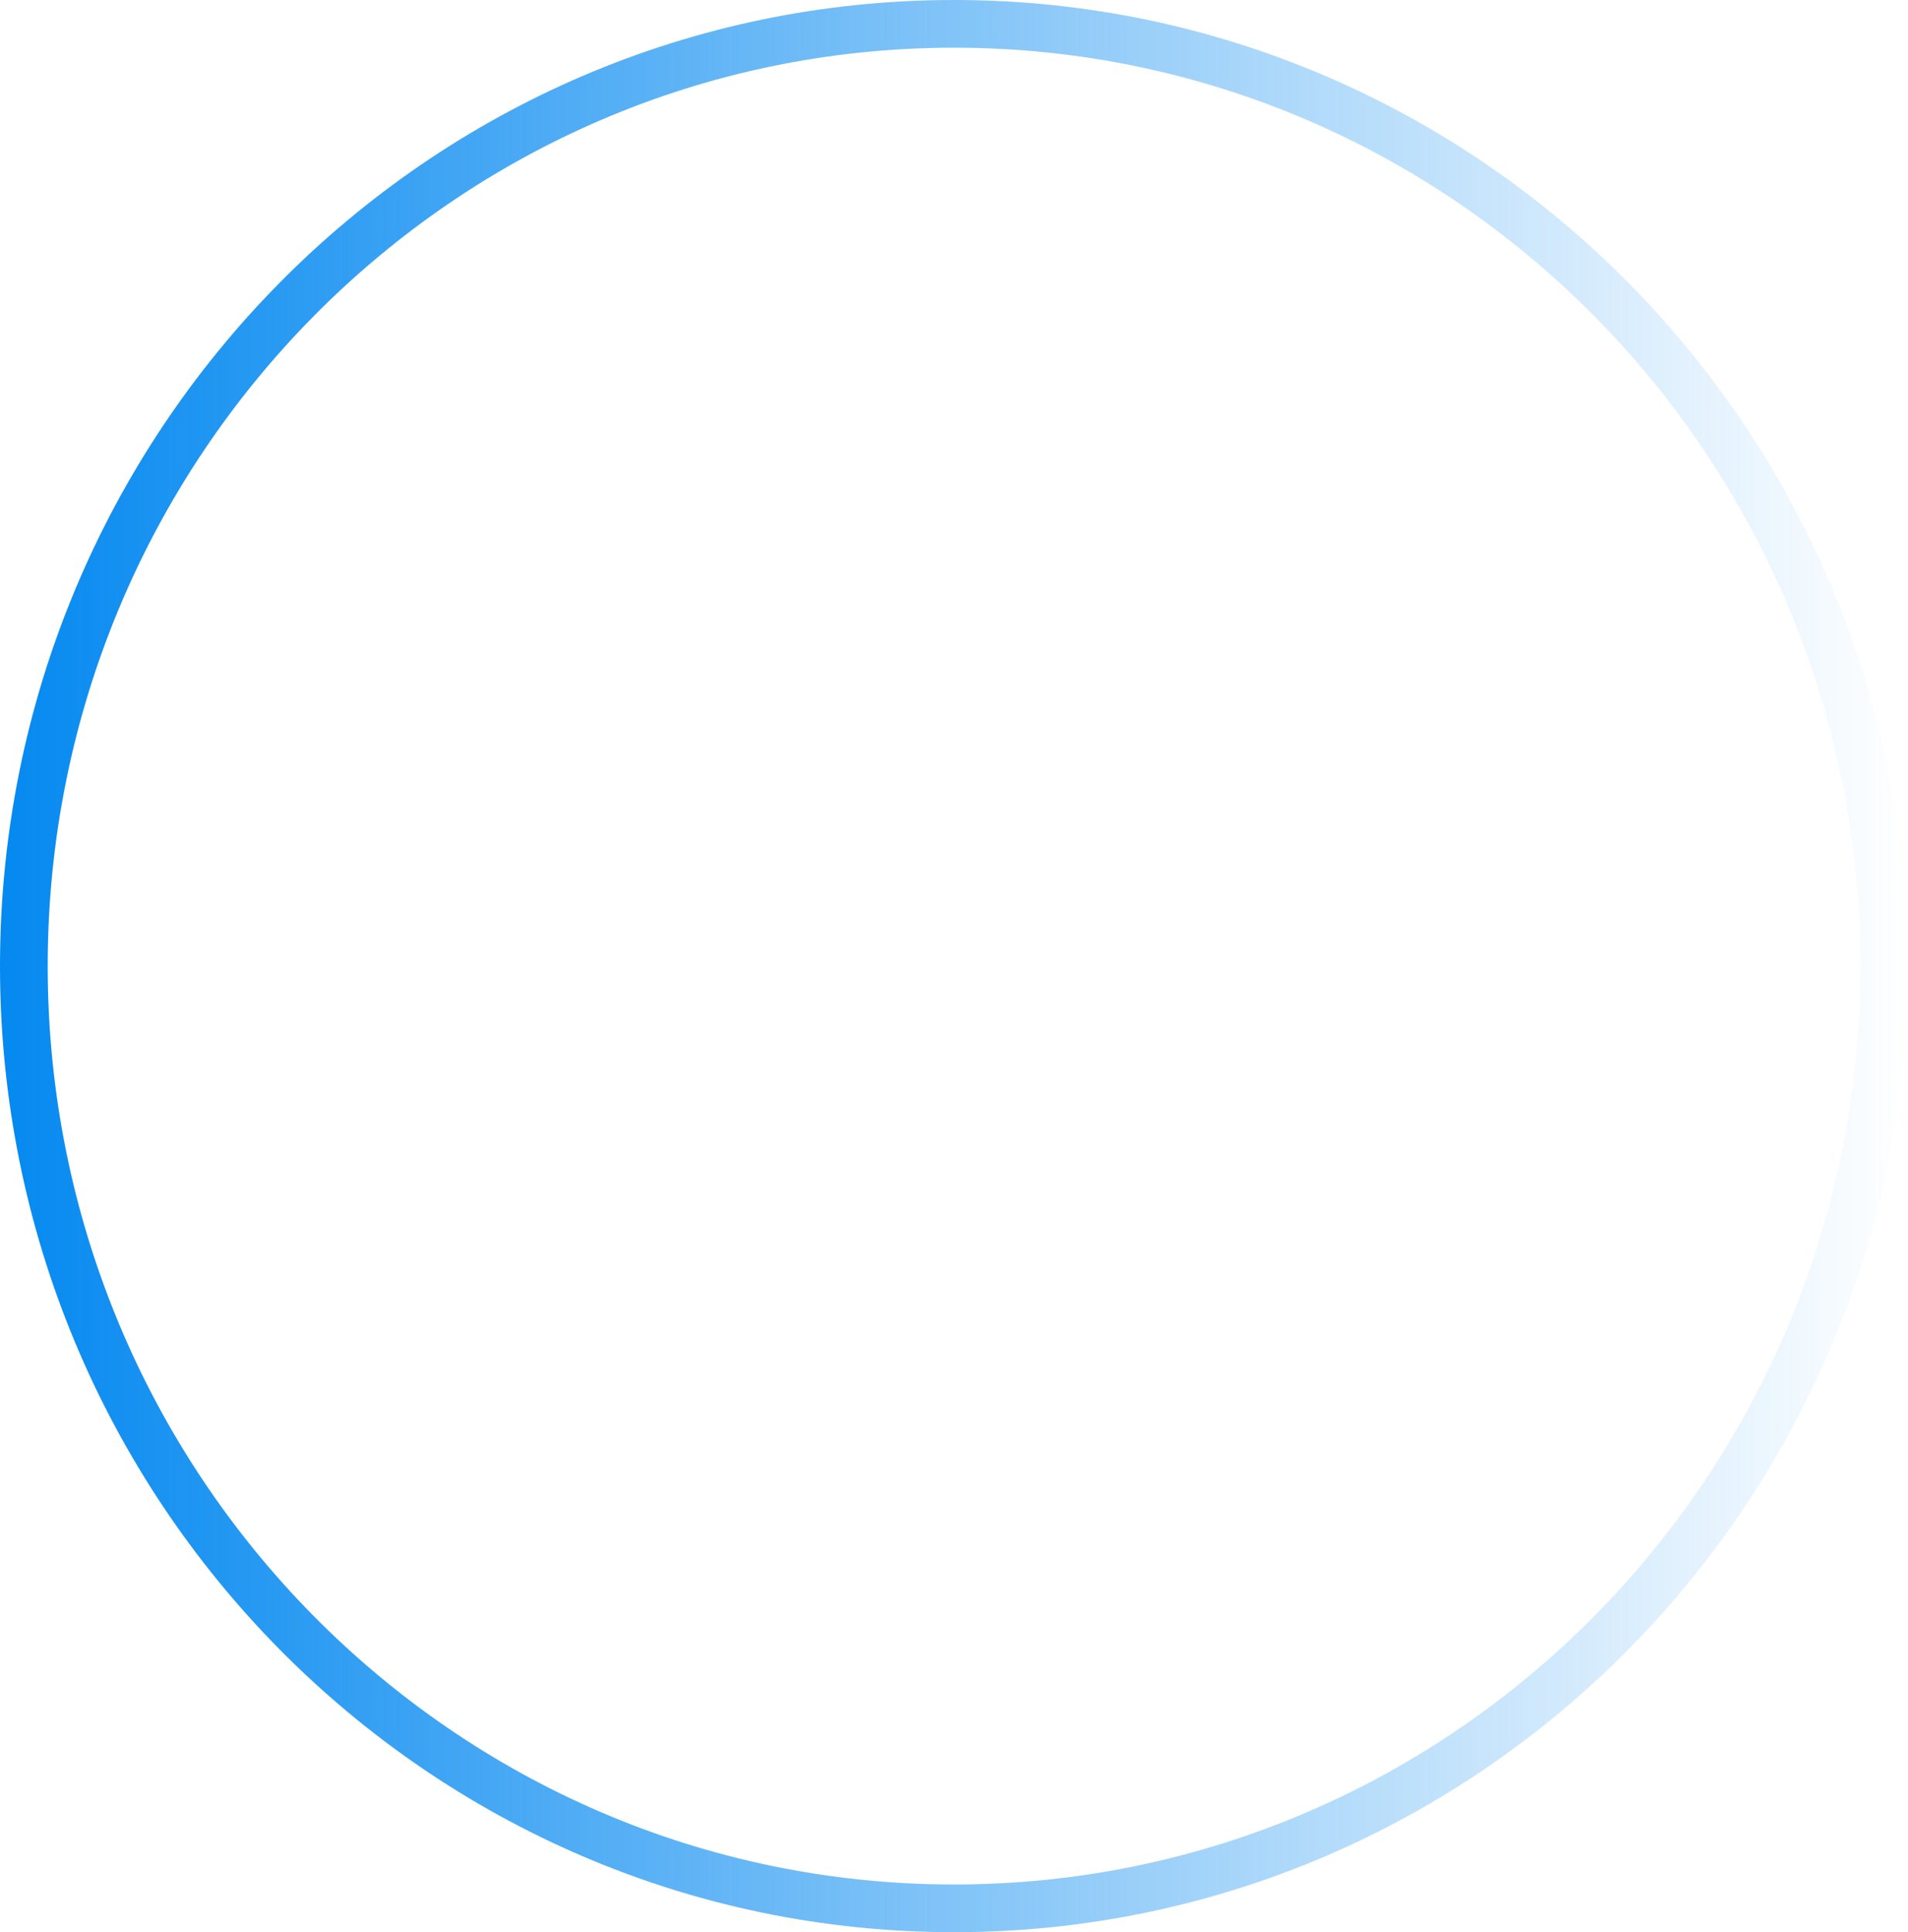
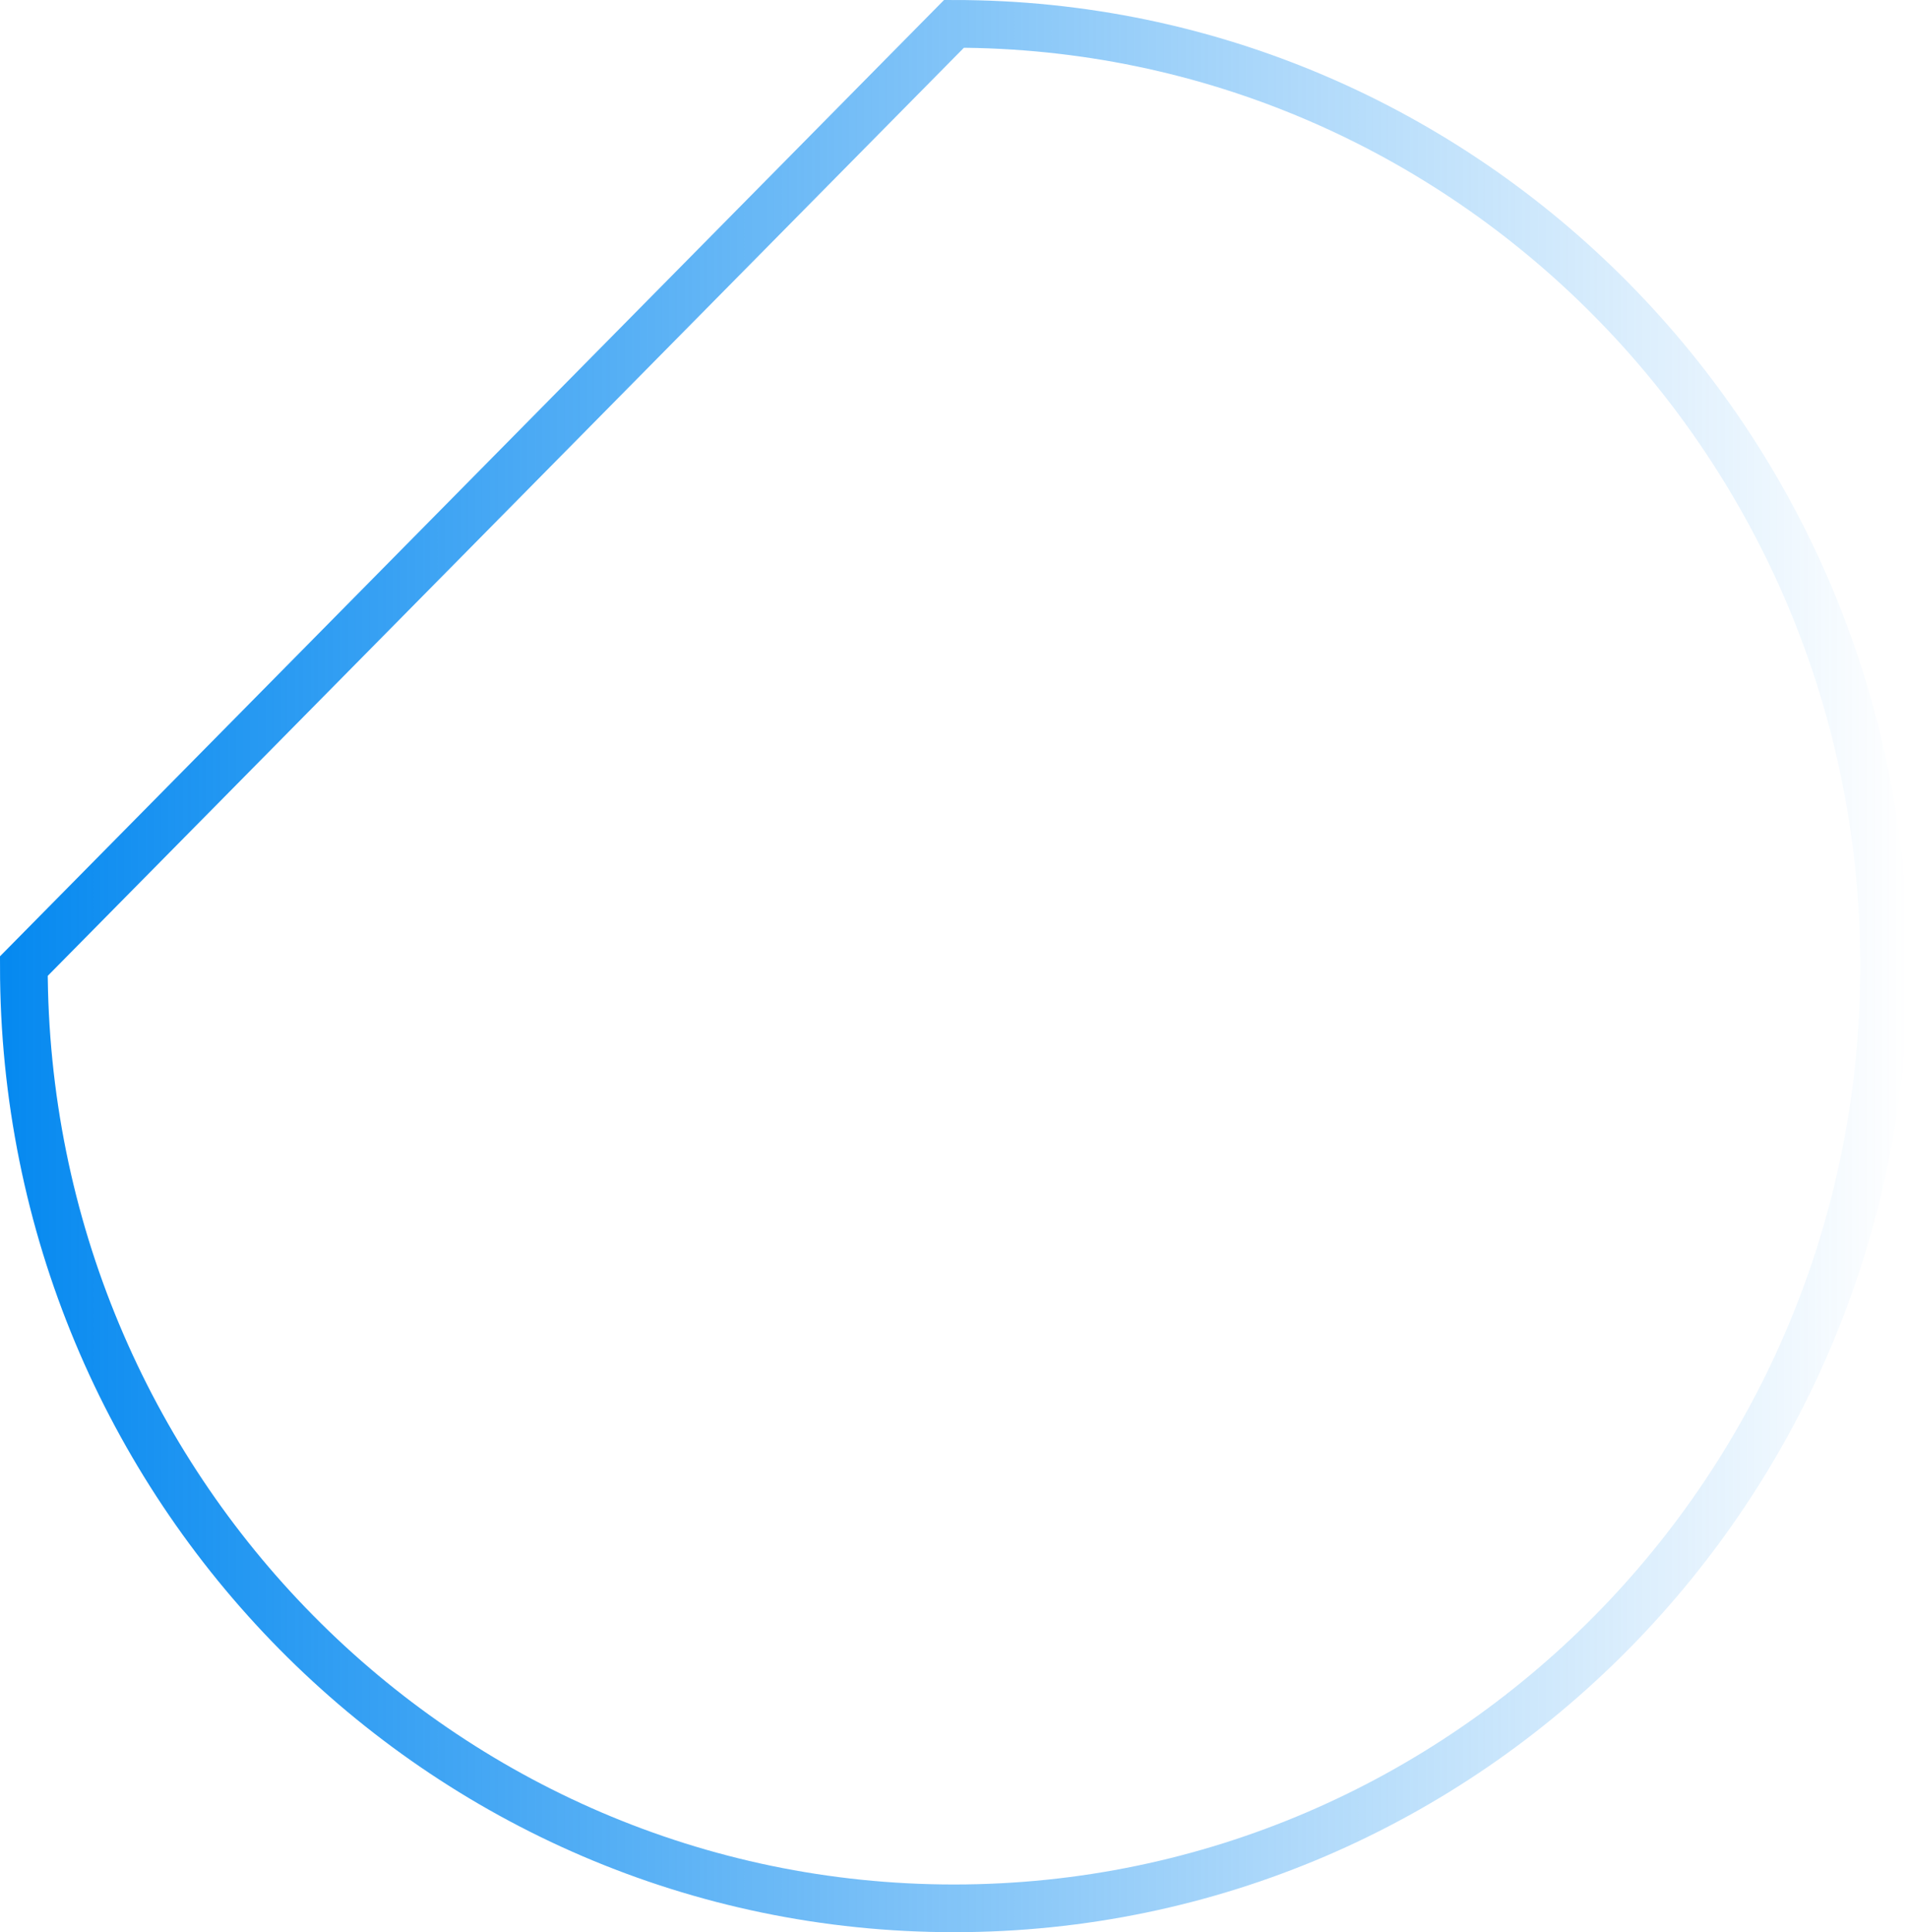
<svg xmlns="http://www.w3.org/2000/svg" width="80" height="81" viewBox="0 0 80 81" fill="none">
-   <path d="M40 1C61.527 1 79 18.673 79 40.5C79 62.327 61.527 80 40 80C18.473 80 1 62.327 1 40.5C1 18.673 18.473 1 40 1Z" stroke="url(#paint0_linear_2934_3970)" stroke-width="2" />
+   <path d="M40 1C61.527 1 79 18.673 79 40.5C79 62.327 61.527 80 40 80C18.473 80 1 62.327 1 40.5Z" stroke="url(#paint0_linear_2934_3970)" stroke-width="2" />
  <defs>
    <linearGradient id="paint0_linear_2934_3970" x1="-1.77031e-06" y1="40.5" x2="80" y2="40.5" gradientUnits="userSpaceOnUse">
      <stop stop-color="#0589F0" />
      <stop offset="1" stop-color="#0589F0" stop-opacity="0" />
    </linearGradient>
  </defs>
</svg>